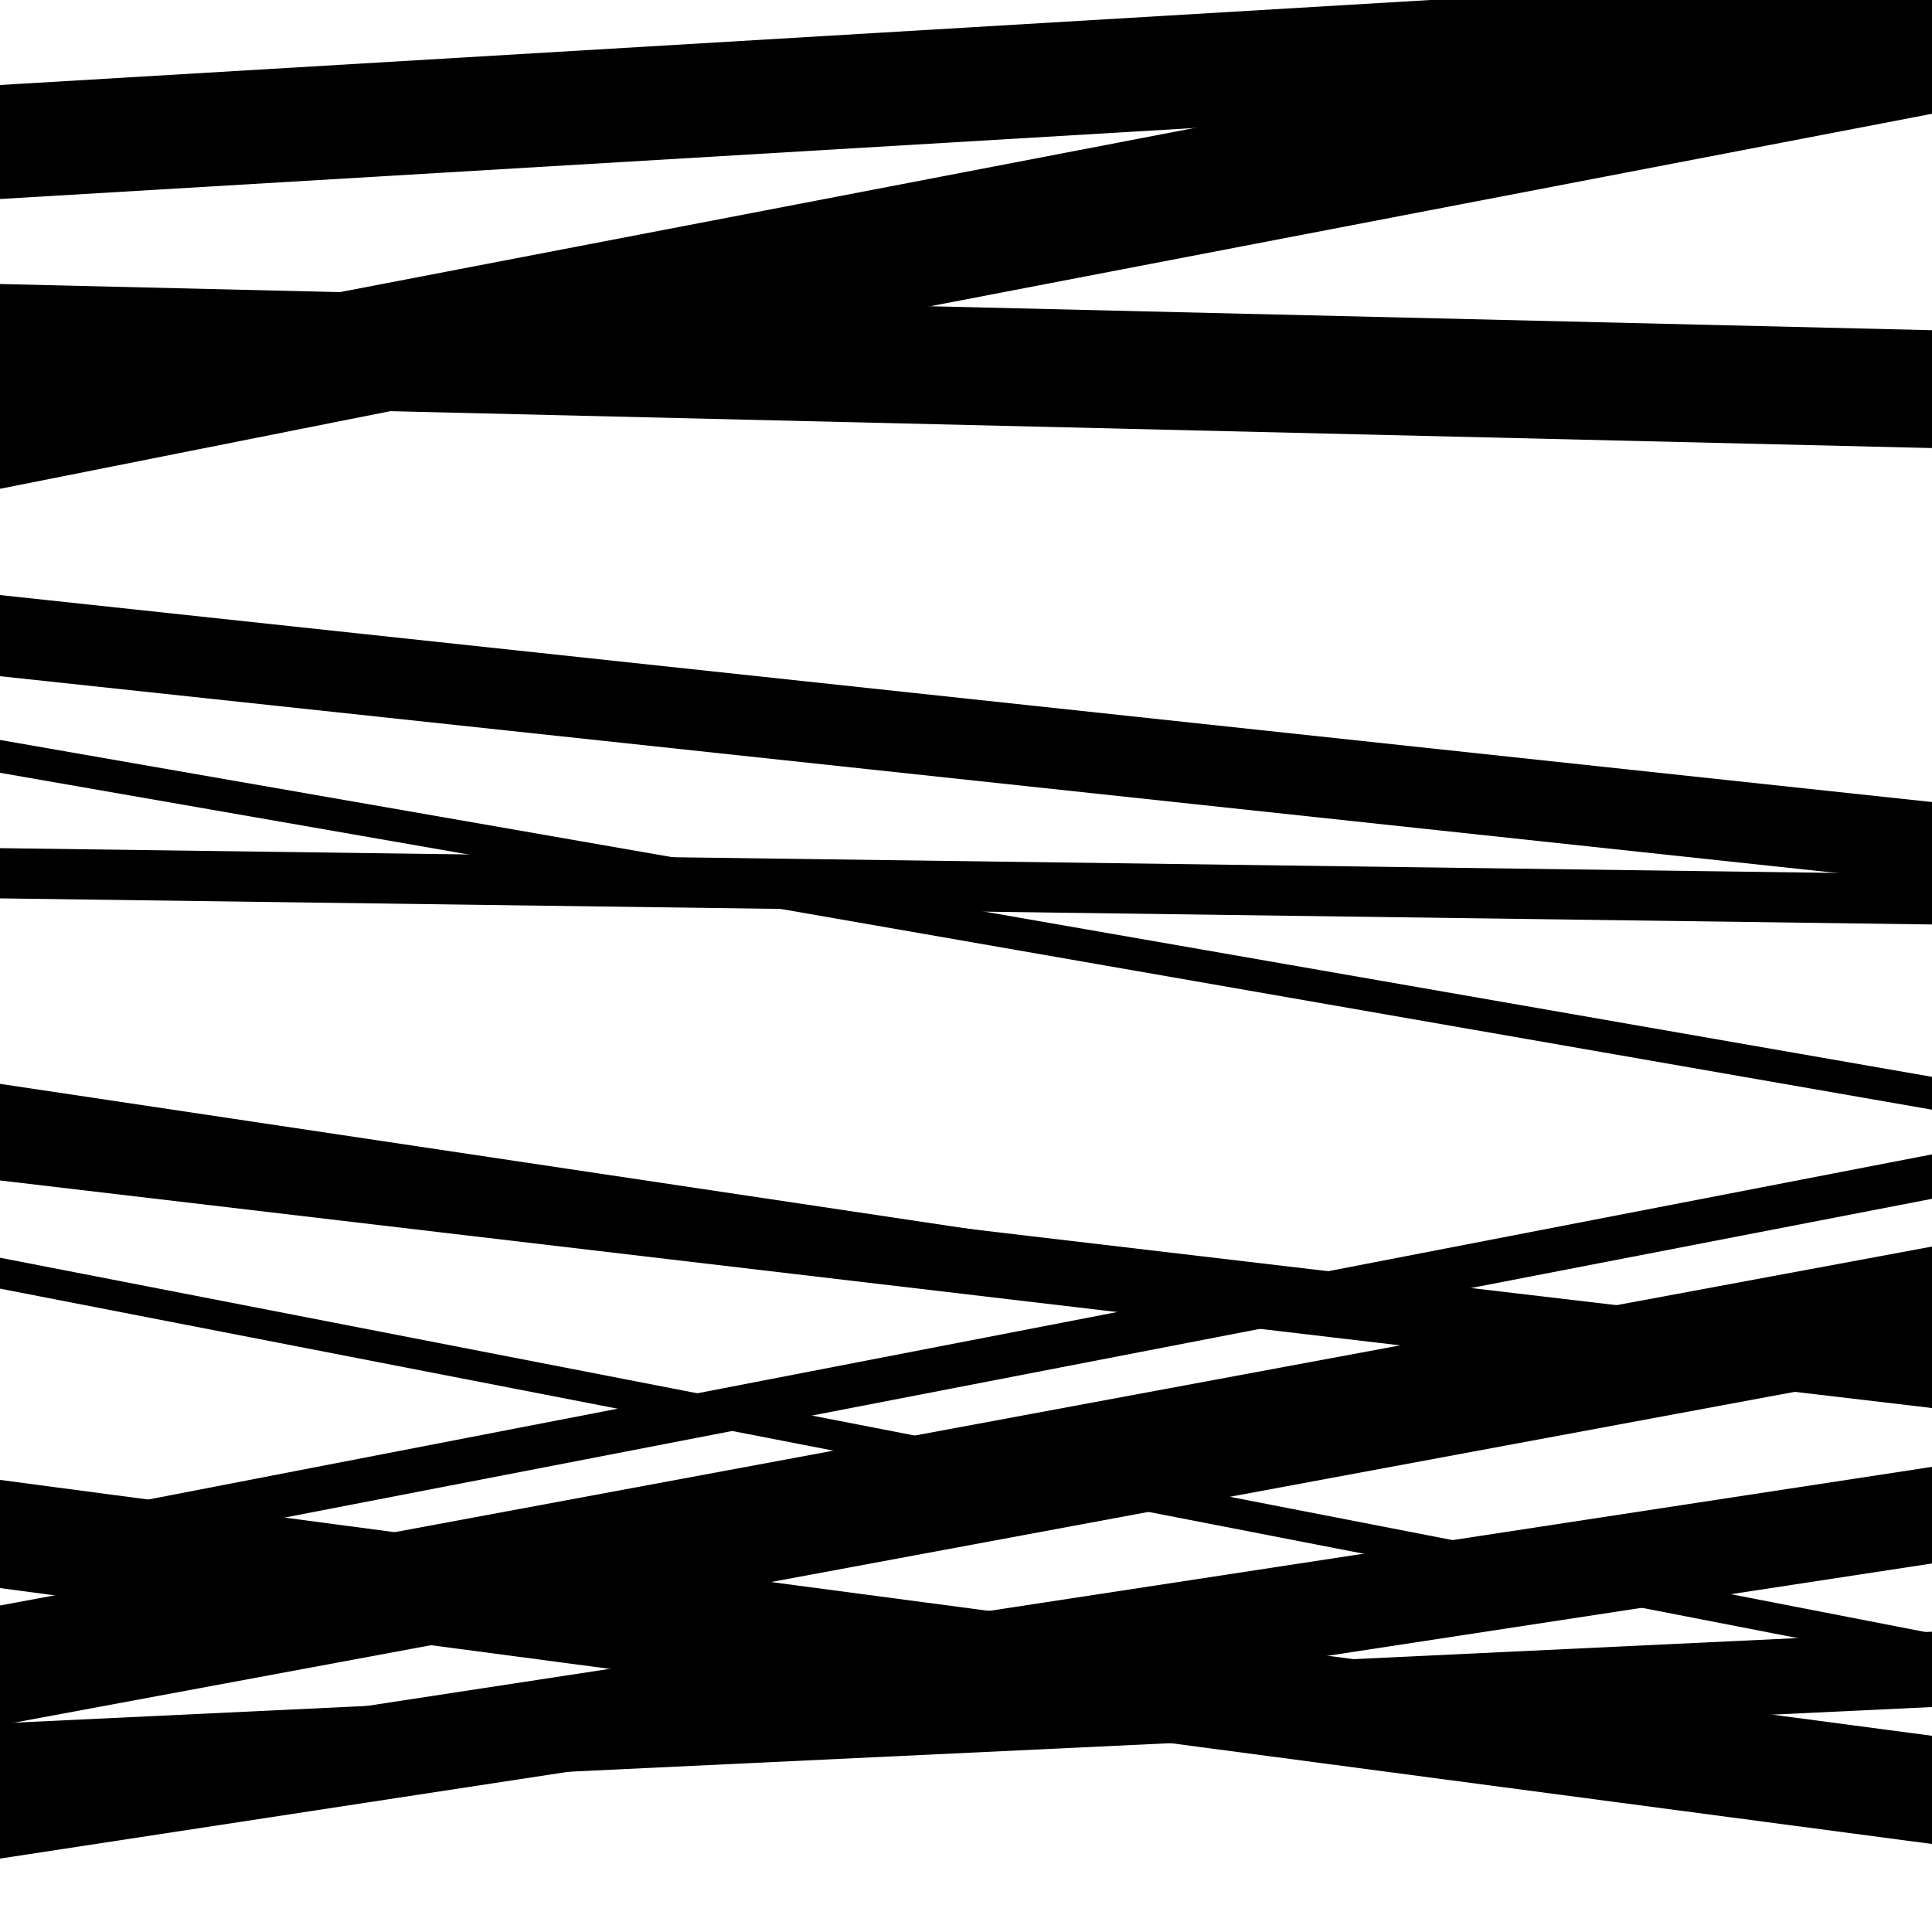
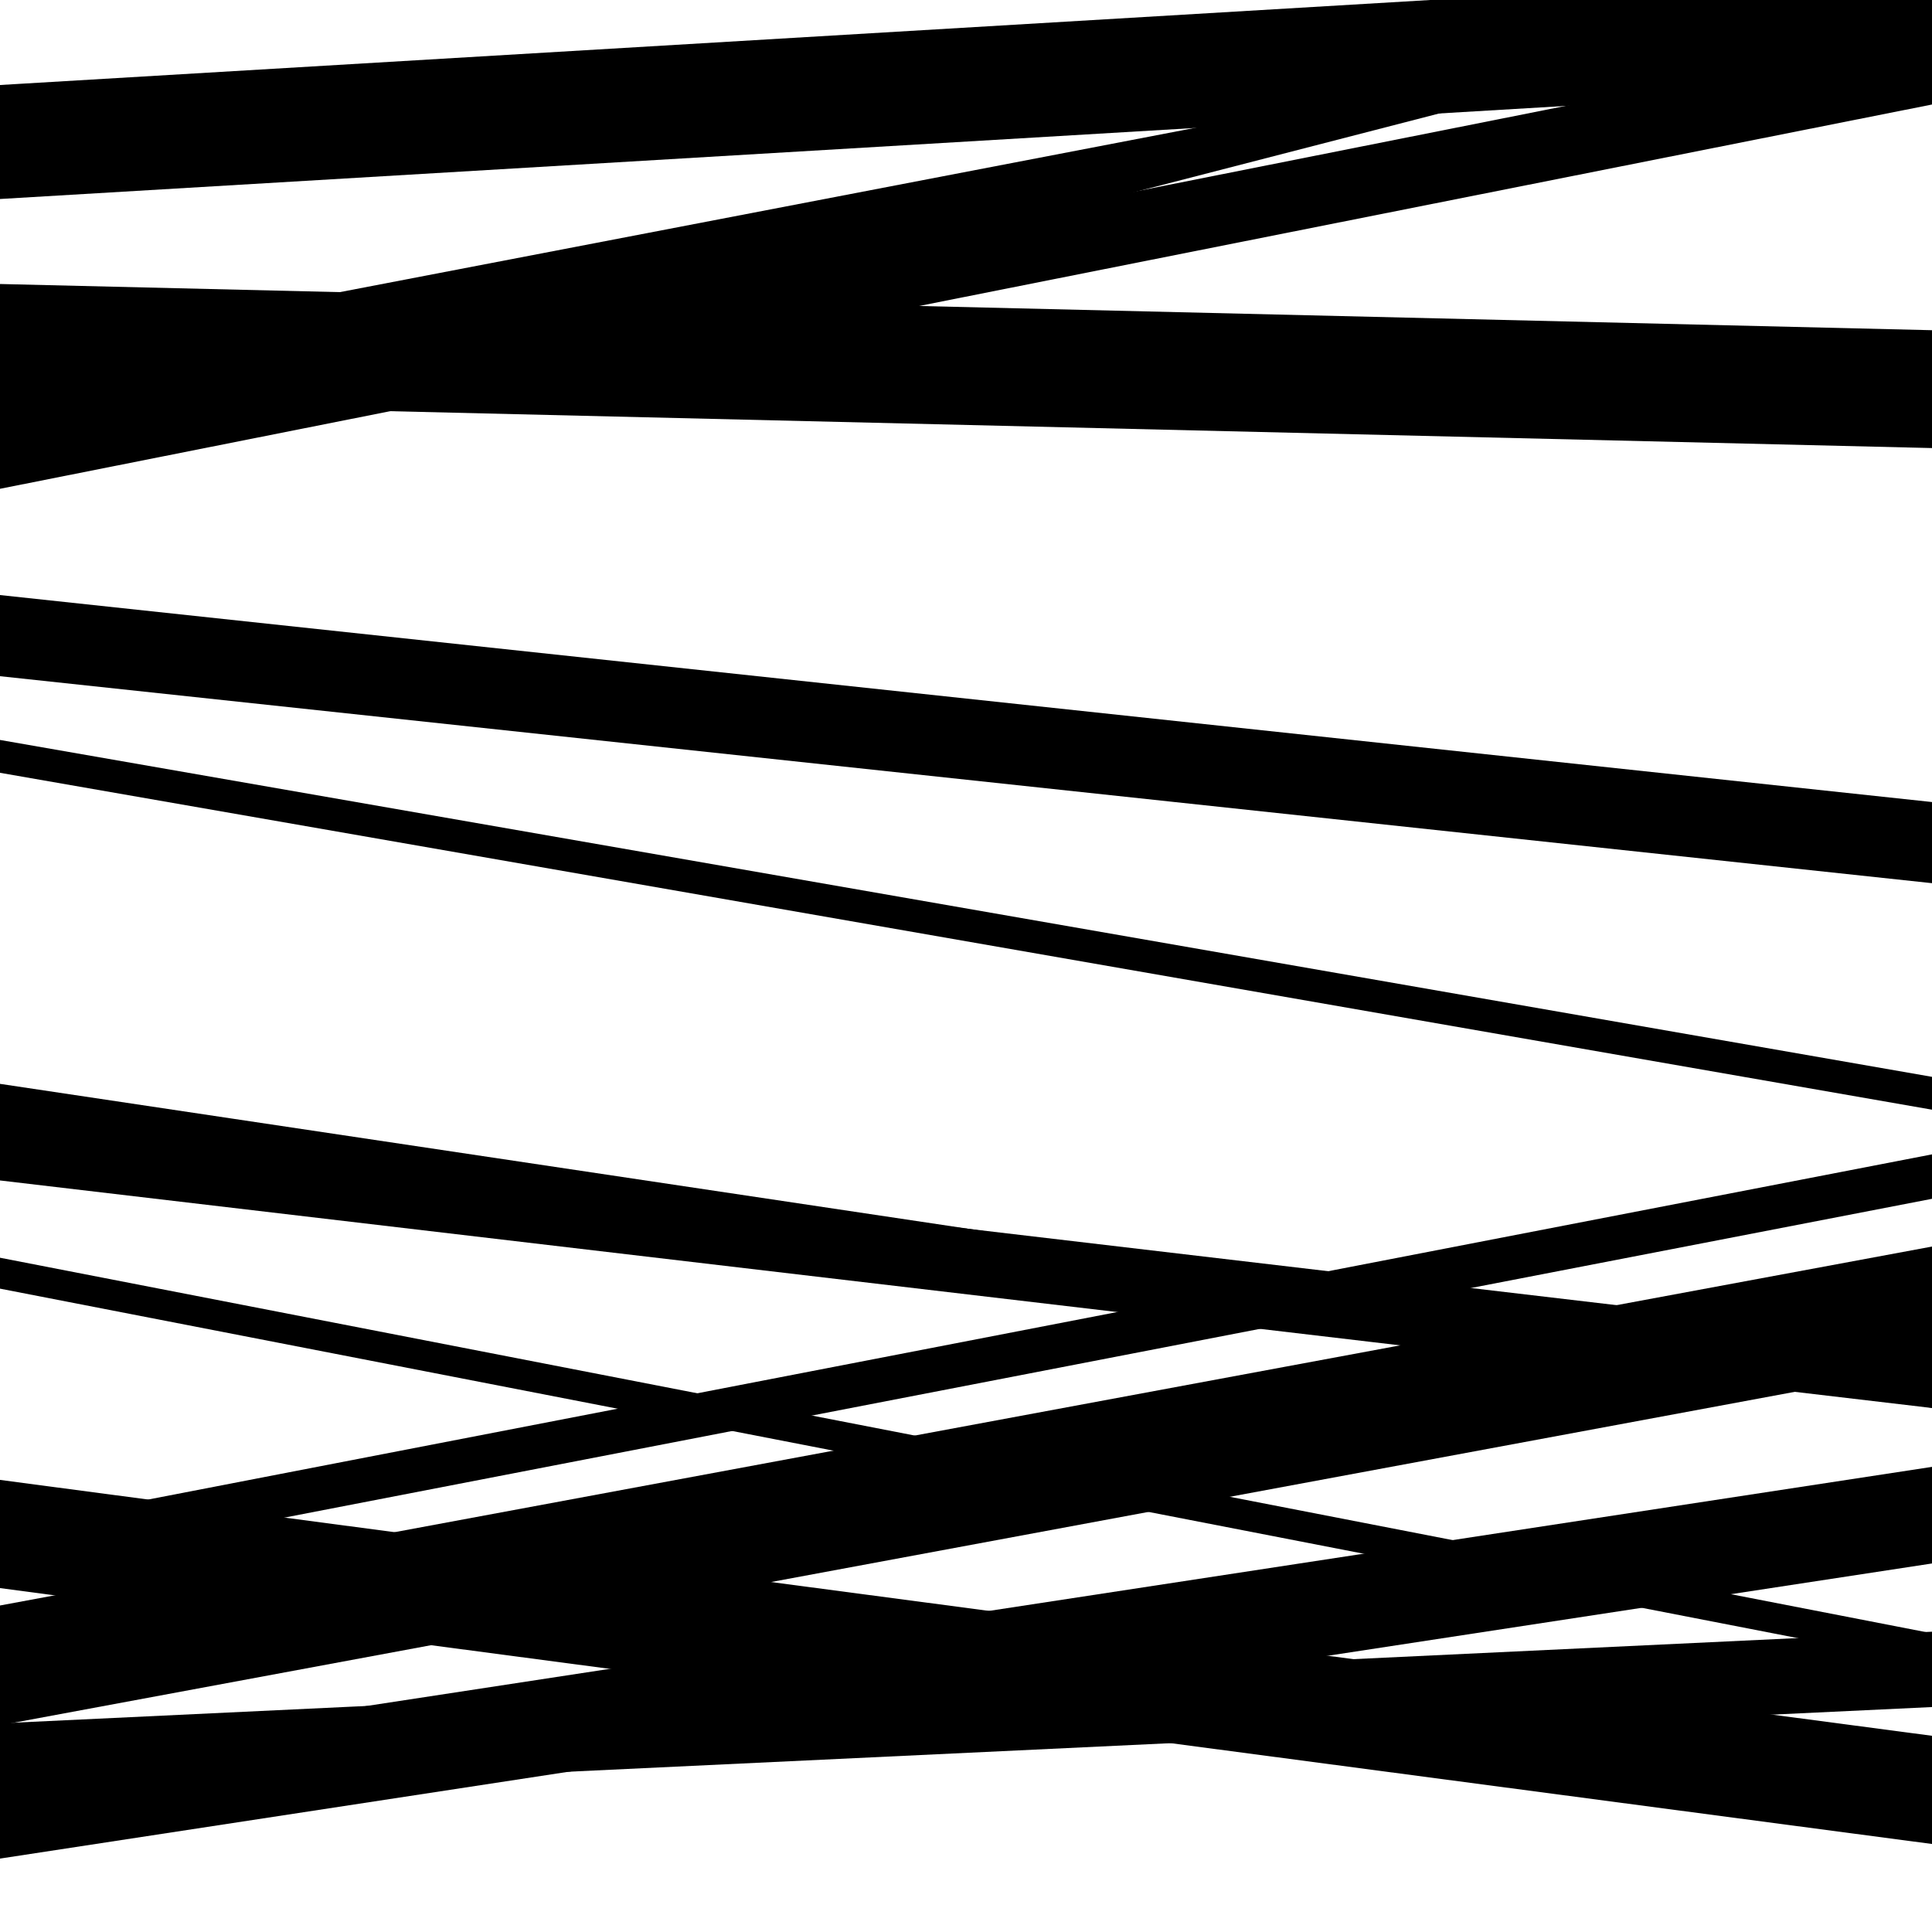
<svg xmlns="http://www.w3.org/2000/svg" viewBox="0 0 1000 1000" height="1000" width="1000">
  <rect x="0" y="0" width="1000" height="1000" fill="#ffffff" />
  <path opacity="0.8" d="M 0 822 L 1000 954.445 L 1000 898.445 L 0 766 Z" fill="hsl(110, 15%, 50%)" />
  <path opacity="0.8" d="M 0 103 L 1000 43.561 L 1000 -15.439 L 0 44 Z" fill="hsl(115, 25%, 70%)" />
  <path opacity="0.8" d="M 0 350 L 1000 457.133 L 1000 415.133 L 0 308 Z" fill="hsl(120, 30%, 90%)" />
  <path opacity="0.8" d="M 0 611 L 1000 728.782 L 1000 694.782 L 0 577 Z" fill="hsl(105, 10%, 30%)" />
  <path opacity="0.8" d="M 0 893 L 1000 707.214 L 1000 645.214 L 0 831 Z" fill="hsl(110, 15%, 50%)" />
  <path opacity="0.8" d="M 0 208 L 1000 231.916 L 1000 170.916 L 0 147 Z" fill="hsl(115, 25%, 70%)" />
  <path opacity="0.8" d="M 0 400 L 1000 574.37 L 1000 557.37 L 0 383 Z" fill="hsl(120, 30%, 90%)" />
  <path opacity="0.8" d="M 0 579 L 1000 728.664 L 1000 710.664 L 0 561 Z" fill="hsl(105, 10%, 30%)" />
  <path opacity="0.8" d="M 0 814 L 1000 620.498 L 1000 597.498 L 0 791 Z" fill="hsl(110, 15%, 50%)" />
  <path opacity="0.8" d="M 0 962 L 1000 809.249 L 1000 759.249 L 0 912 Z" fill="hsl(115, 25%, 70%)" />
  <path opacity="0.8" d="M 0 253 L 1000 54.096 L 1000 17.096 L 0 216 Z" fill="hsl(120, 30%, 90%)" />
-   <path opacity="0.8" d="M 0 465 L 1000 478.506 L 1000 452.506 L 0 439 Z" fill="hsl(105, 10%, 30%)" />
  <path opacity="0.8" d="M 0 667 L 1000 861.396 L 1000 845.396 L 0 651 Z" fill="hsl(110, 15%, 50%)" />
  <path opacity="0.8" d="M 0 931 L 1000 883.566 L 1000 844.566 L 0 892 Z" fill="hsl(115, 25%, 70%)" />
-   <path opacity="0.8" d="M 0 251 L 1000 58.895 L 1000 -7.105 L 0 185 Z" fill="hsl(120, 30%, 90%)" />
+   <path opacity="0.8" d="M 0 251 L 1000 -7.105 L 0 185 Z" fill="hsl(120, 30%, 90%)" />
</svg>